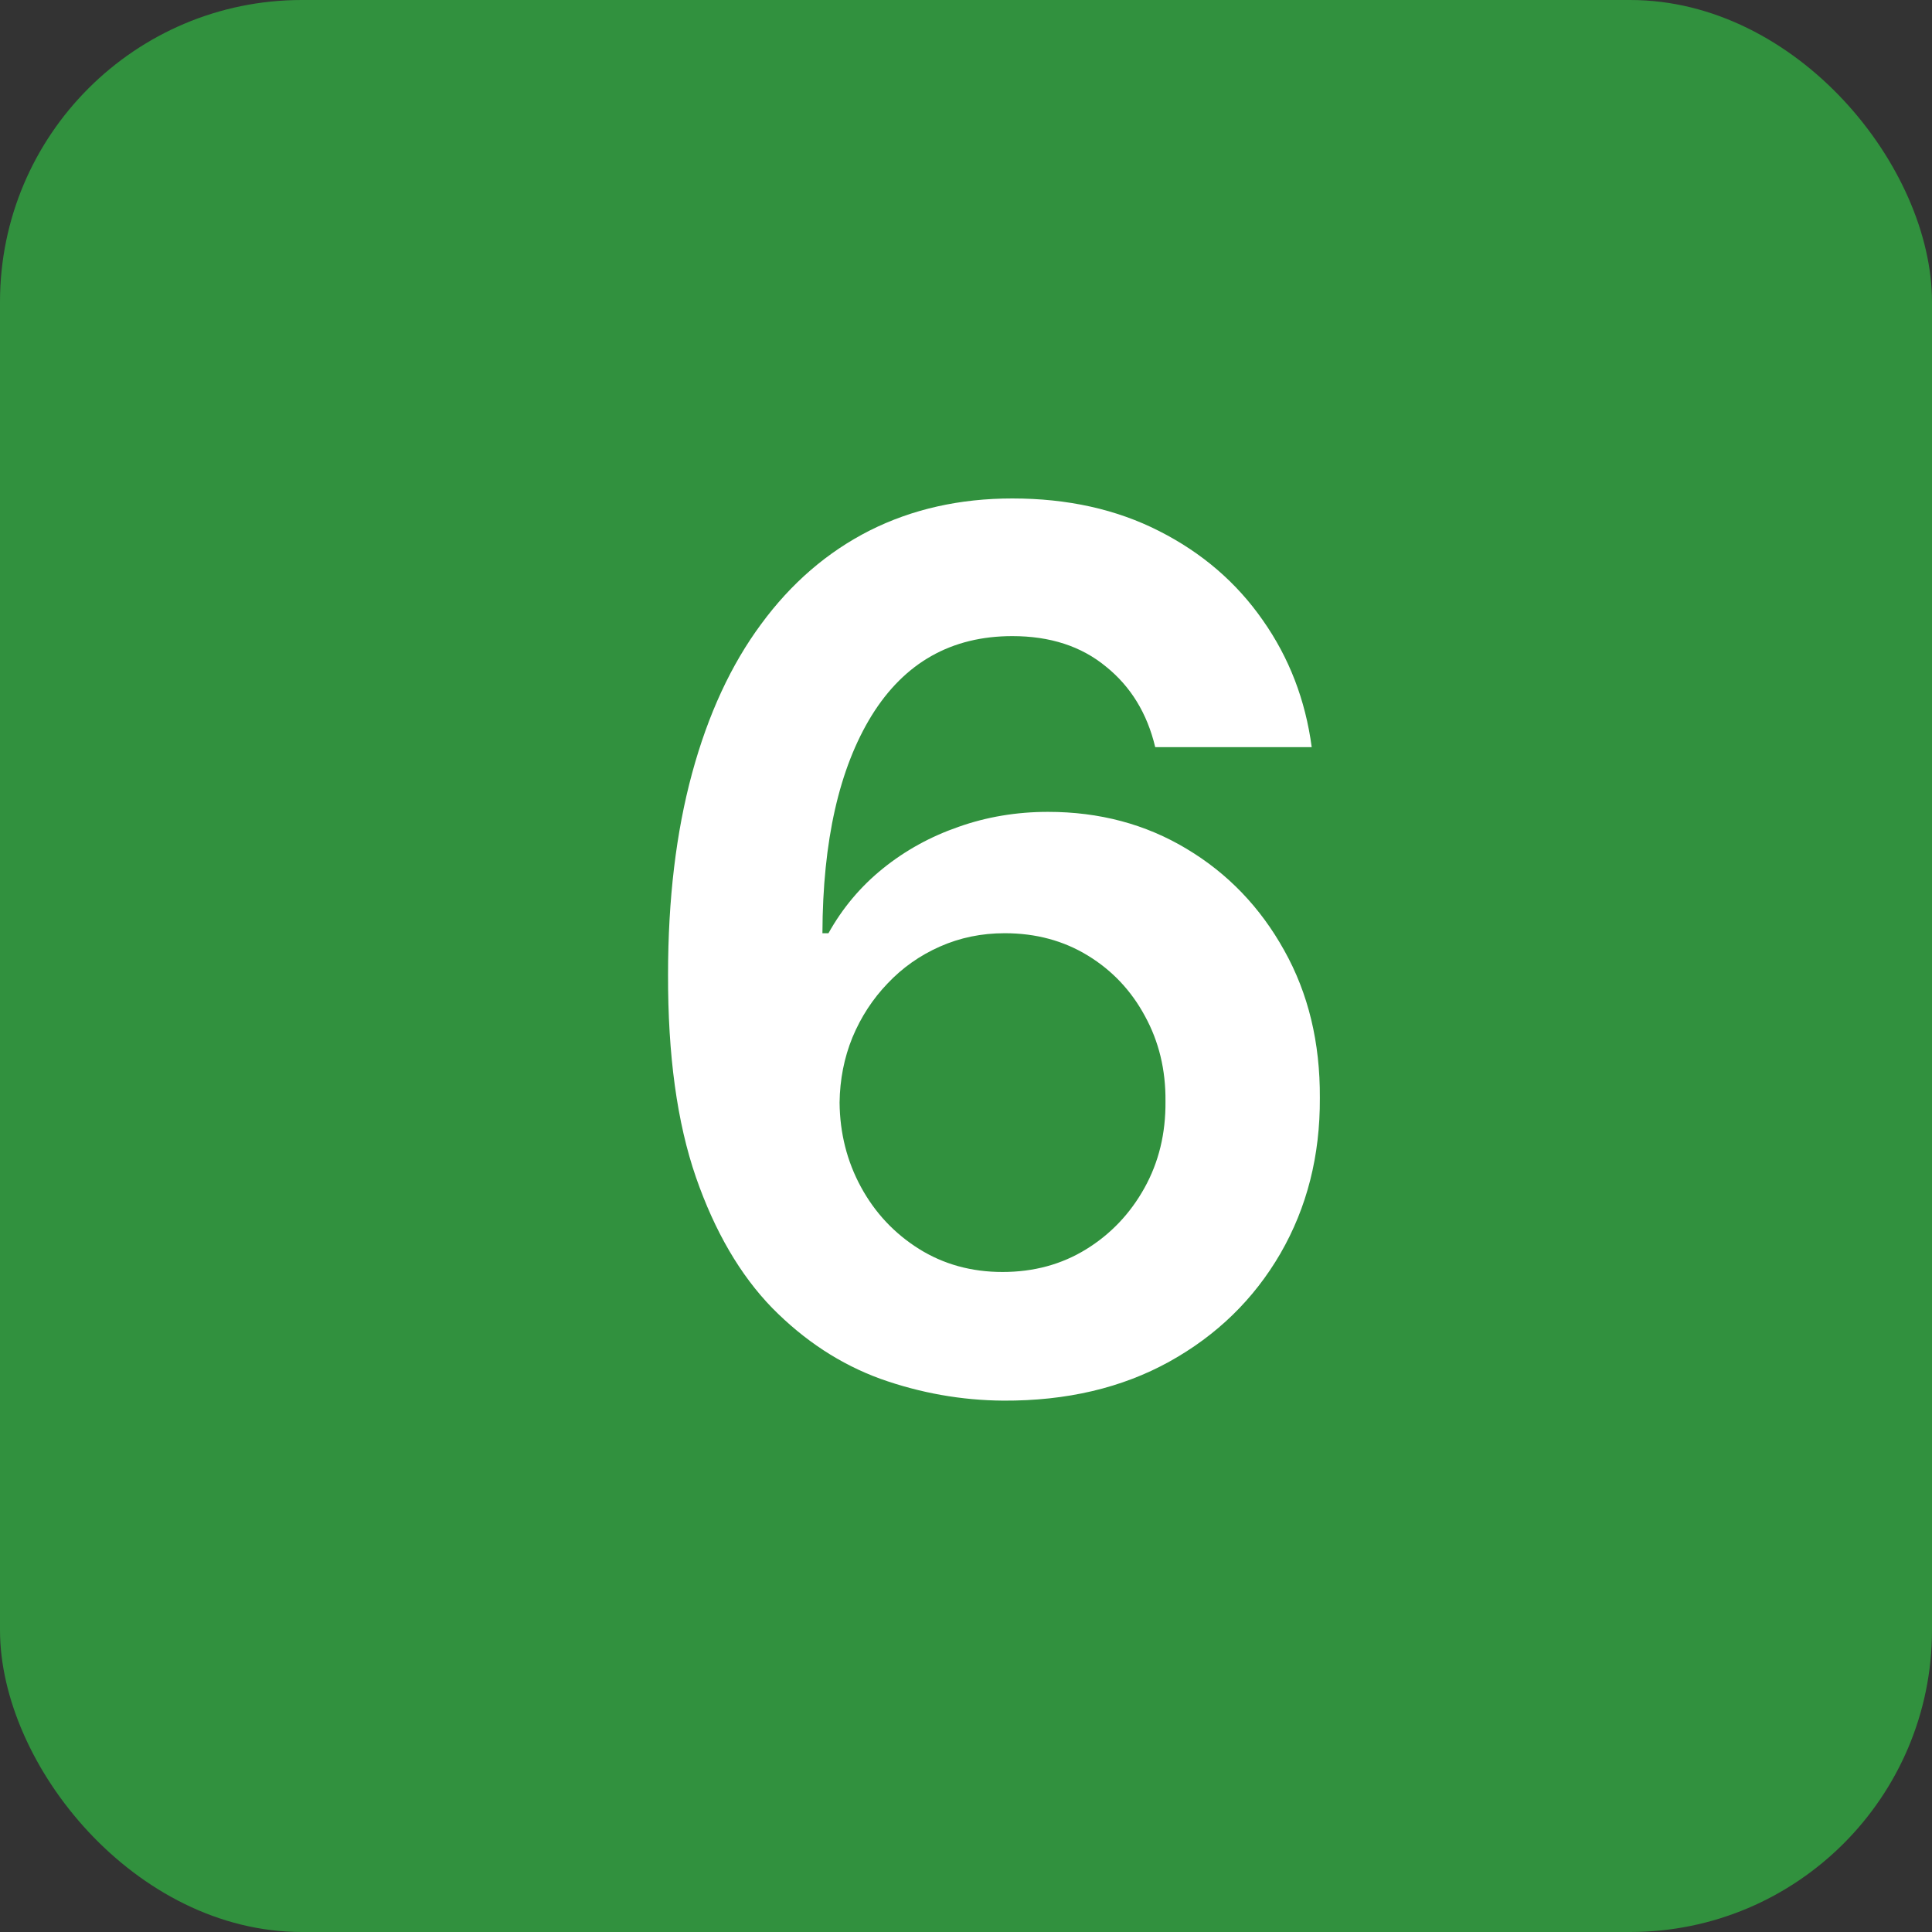
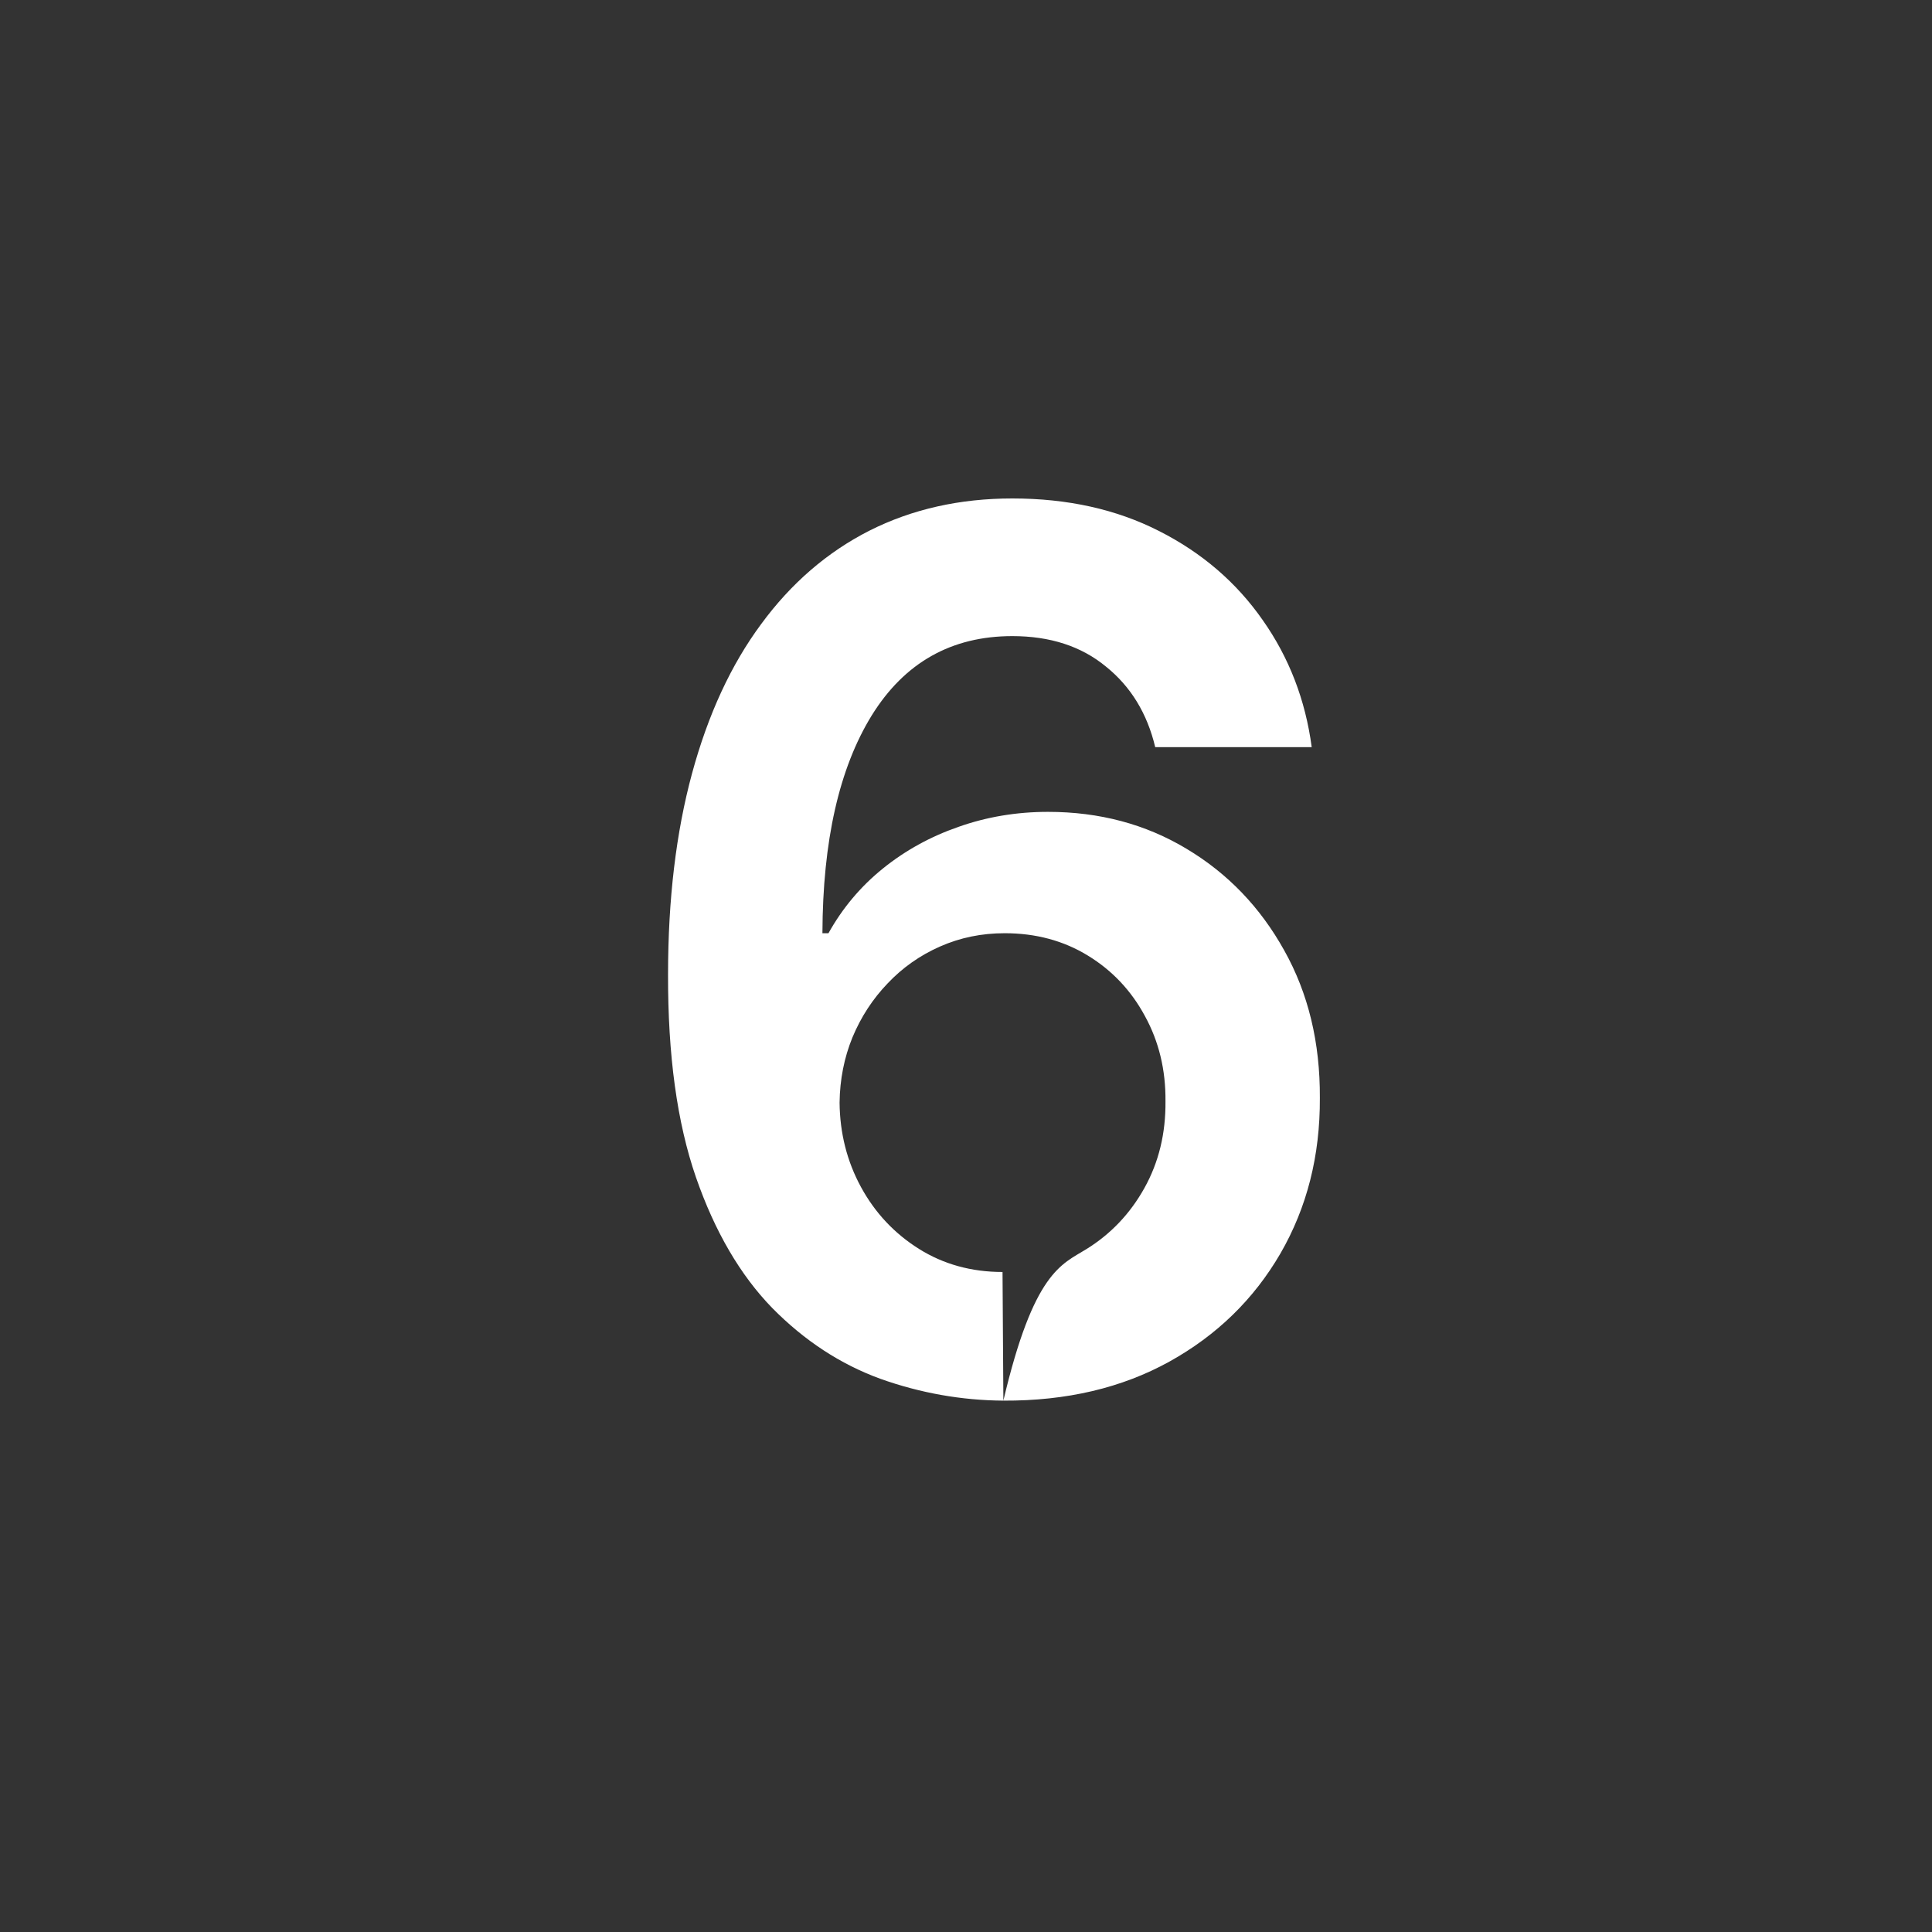
<svg xmlns="http://www.w3.org/2000/svg" width="32" height="32" viewBox="0 0 32 32" fill="none">
  <rect x="0" y="0" width="32" height="32" fill="#333333" stroke="none" />
-   <rect width="32" height="32" rx="5" fill="#31913E" />
-   <path d="M16.619 23.199C15.923 23.194 15.244 23.073 14.581 22.837C13.918 22.595 13.322 22.204 12.791 21.665C12.261 21.12 11.839 20.398 11.527 19.499C11.214 18.594 11.061 17.474 11.065 16.139C11.065 14.894 11.198 13.784 11.463 12.808C11.728 11.833 12.109 11.009 12.607 10.337C13.104 9.66 13.703 9.143 14.403 8.788C15.109 8.433 15.897 8.256 16.768 8.256C17.682 8.256 18.492 8.436 19.197 8.795C19.908 9.155 20.481 9.648 20.916 10.273C21.352 10.893 21.622 11.594 21.726 12.375H19.134C19.001 11.816 18.729 11.371 18.317 11.04C17.91 10.704 17.393 10.536 16.768 10.536C15.76 10.536 14.983 10.973 14.439 11.849C13.899 12.725 13.627 13.928 13.622 15.457H13.722C13.954 15.041 14.254 14.683 14.624 14.385C14.993 14.087 15.41 13.857 15.874 13.696C16.342 13.53 16.837 13.447 17.358 13.447C18.21 13.447 18.975 13.651 19.652 14.058C20.334 14.465 20.874 15.027 21.271 15.742C21.669 16.452 21.866 17.266 21.861 18.185C21.866 19.141 21.648 20 21.207 20.763C20.767 21.52 20.154 22.117 19.368 22.553C18.582 22.988 17.666 23.204 16.619 23.199ZM16.605 21.068C17.121 21.068 17.583 20.943 17.99 20.692C18.397 20.441 18.719 20.102 18.956 19.676C19.193 19.25 19.309 18.772 19.304 18.241C19.309 17.721 19.195 17.25 18.963 16.828C18.736 16.407 18.421 16.073 18.018 15.827C17.616 15.581 17.157 15.457 16.641 15.457C16.257 15.457 15.9 15.531 15.568 15.678C15.237 15.824 14.948 16.028 14.702 16.288C14.456 16.544 14.261 16.842 14.119 17.183C13.982 17.519 13.911 17.879 13.906 18.263C13.911 18.769 14.029 19.236 14.261 19.662C14.493 20.088 14.813 20.429 15.22 20.685C15.627 20.94 16.089 21.068 16.605 21.068Z" fill="white" />
+   <path d="M16.619 23.199C15.923 23.194 15.244 23.073 14.581 22.837C13.918 22.595 13.322 22.204 12.791 21.665C12.261 21.12 11.839 20.398 11.527 19.499C11.214 18.594 11.061 17.474 11.065 16.139C11.065 14.894 11.198 13.784 11.463 12.808C11.728 11.833 12.109 11.009 12.607 10.337C13.104 9.66 13.703 9.143 14.403 8.788C15.109 8.433 15.897 8.256 16.768 8.256C17.682 8.256 18.492 8.436 19.197 8.795C19.908 9.155 20.481 9.648 20.916 10.273C21.352 10.893 21.622 11.594 21.726 12.375H19.134C19.001 11.816 18.729 11.371 18.317 11.04C17.91 10.704 17.393 10.536 16.768 10.536C15.76 10.536 14.983 10.973 14.439 11.849C13.899 12.725 13.627 13.928 13.622 15.457H13.722C13.954 15.041 14.254 14.683 14.624 14.385C14.993 14.087 15.41 13.857 15.874 13.696C16.342 13.53 16.837 13.447 17.358 13.447C18.21 13.447 18.975 13.651 19.652 14.058C20.334 14.465 20.874 15.027 21.271 15.742C21.669 16.452 21.866 17.266 21.861 18.185C21.866 19.141 21.648 20 21.207 20.763C20.767 21.52 20.154 22.117 19.368 22.553C18.582 22.988 17.666 23.204 16.619 23.199ZC17.121 21.068 17.583 20.943 17.99 20.692C18.397 20.441 18.719 20.102 18.956 19.676C19.193 19.25 19.309 18.772 19.304 18.241C19.309 17.721 19.195 17.25 18.963 16.828C18.736 16.407 18.421 16.073 18.018 15.827C17.616 15.581 17.157 15.457 16.641 15.457C16.257 15.457 15.9 15.531 15.568 15.678C15.237 15.824 14.948 16.028 14.702 16.288C14.456 16.544 14.261 16.842 14.119 17.183C13.982 17.519 13.911 17.879 13.906 18.263C13.911 18.769 14.029 19.236 14.261 19.662C14.493 20.088 14.813 20.429 15.22 20.685C15.627 20.94 16.089 21.068 16.605 21.068Z" fill="white" />
</svg>